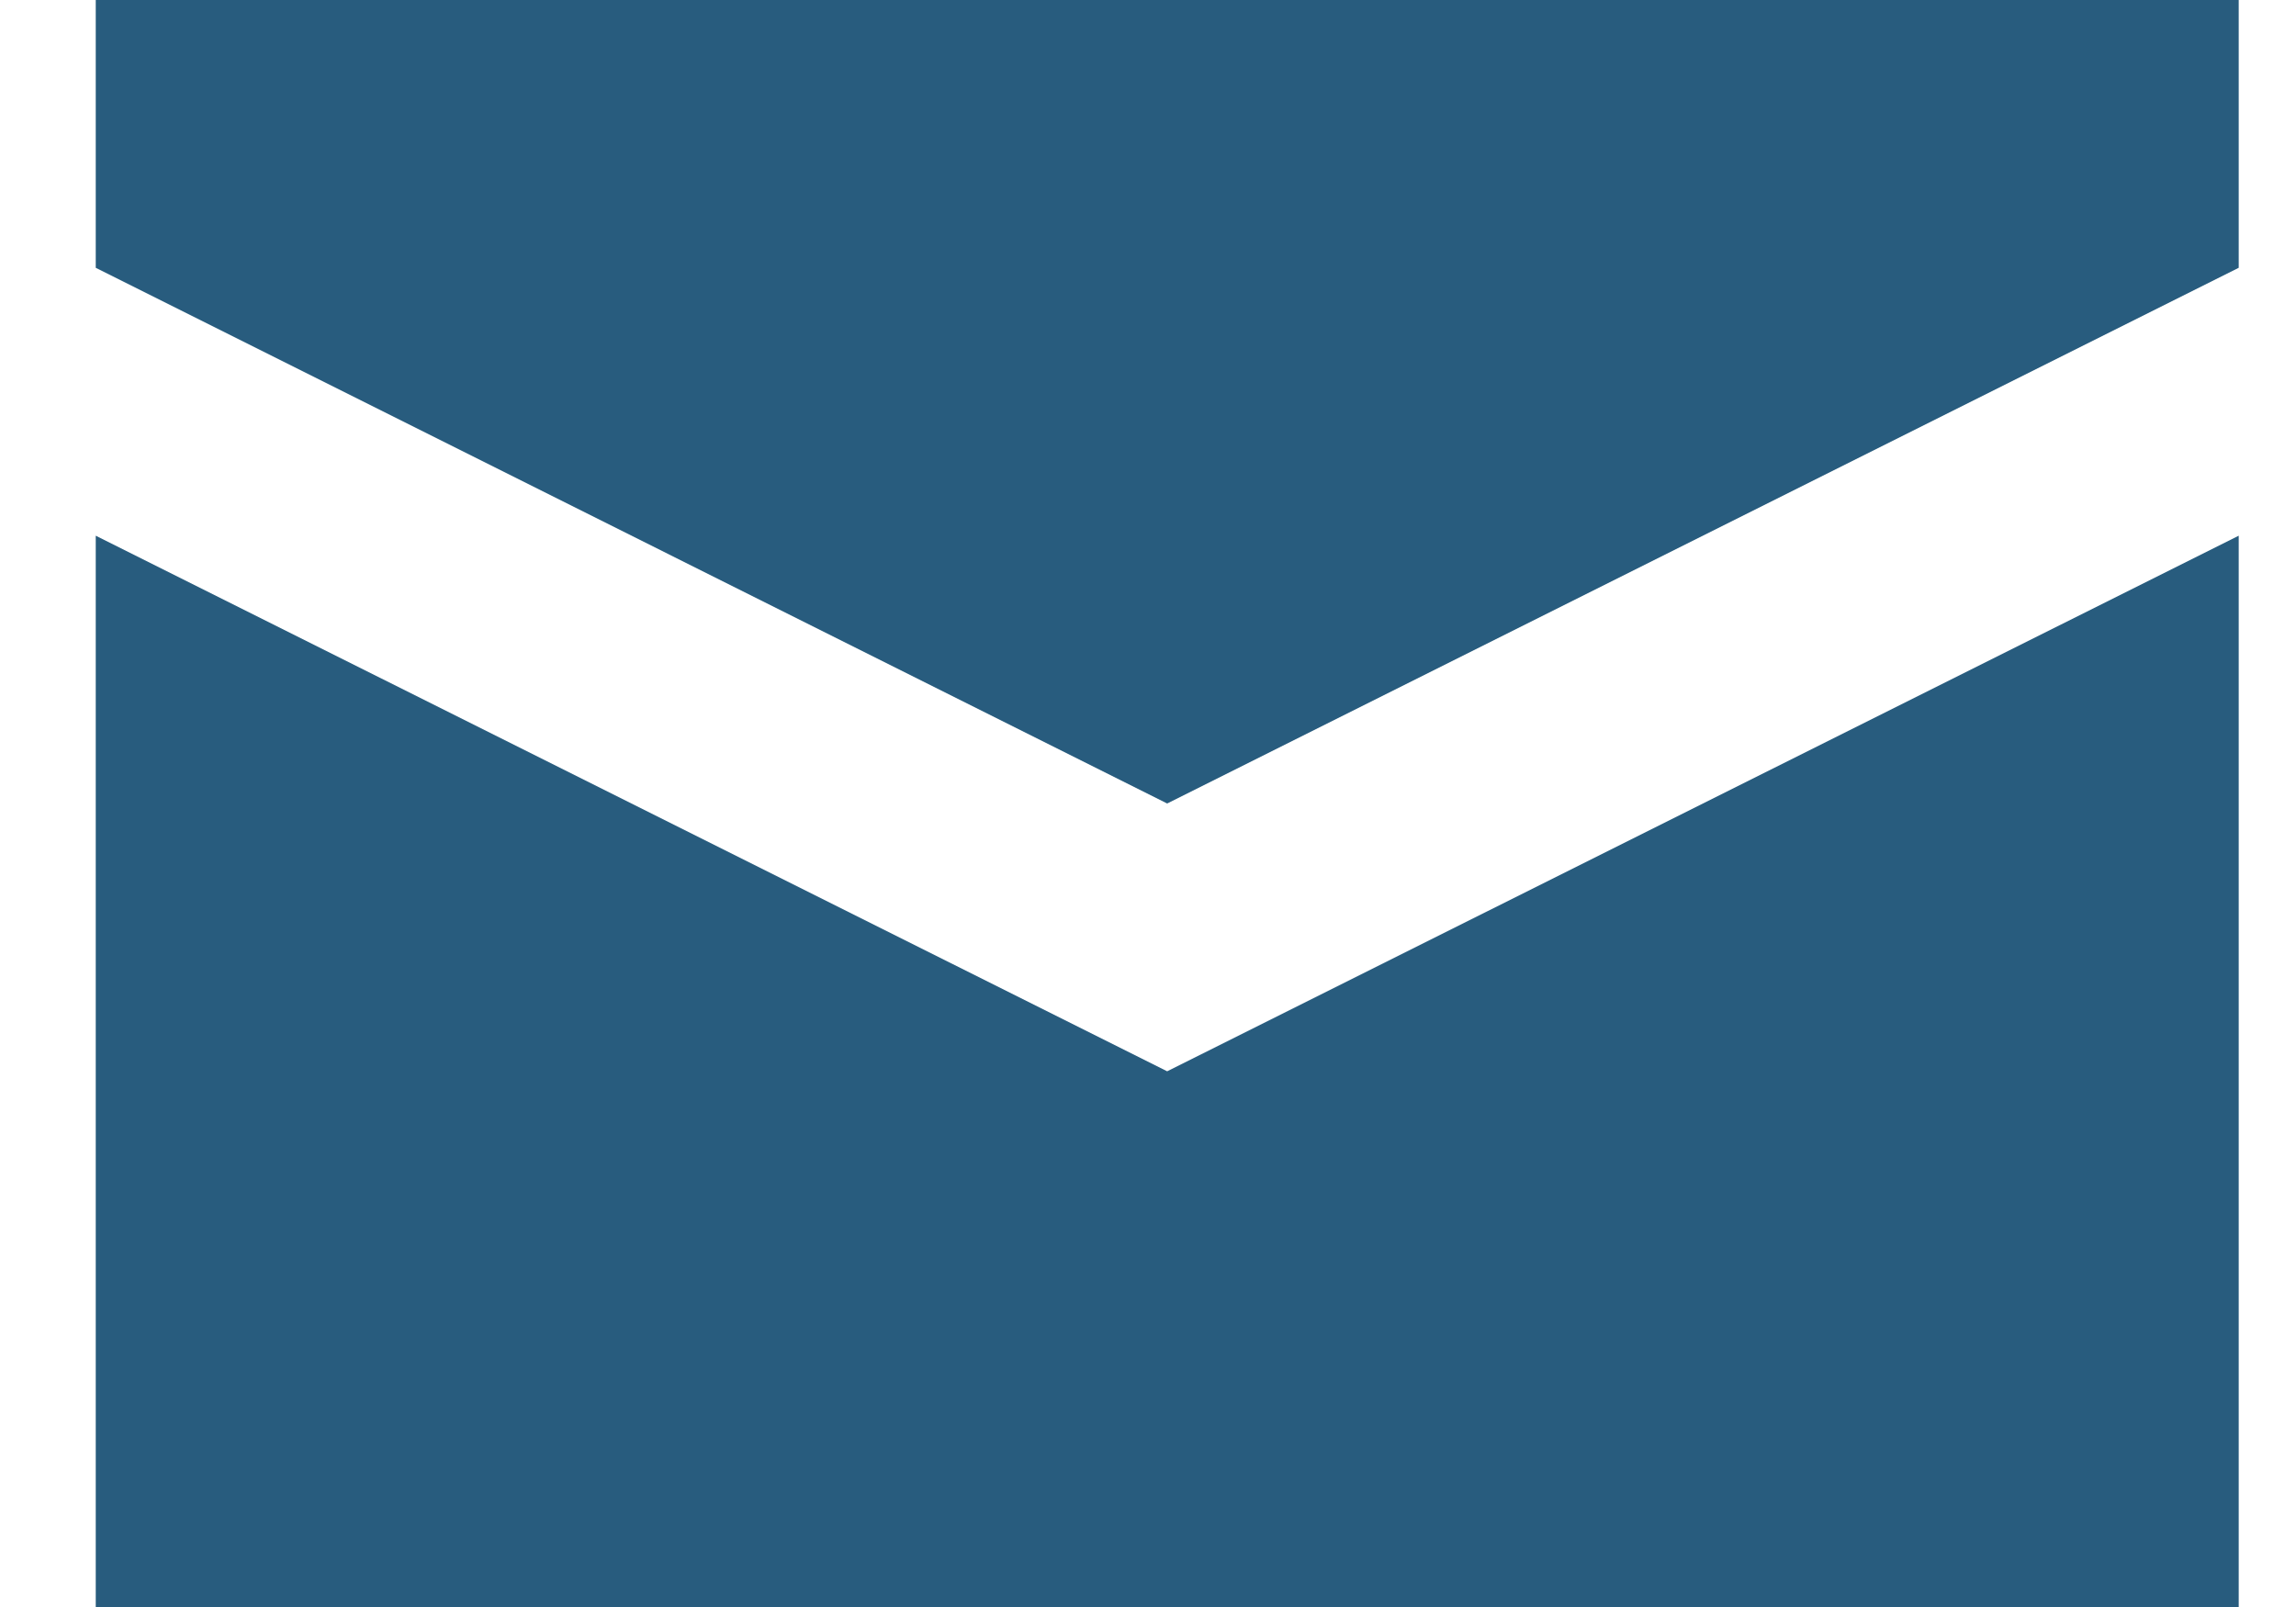
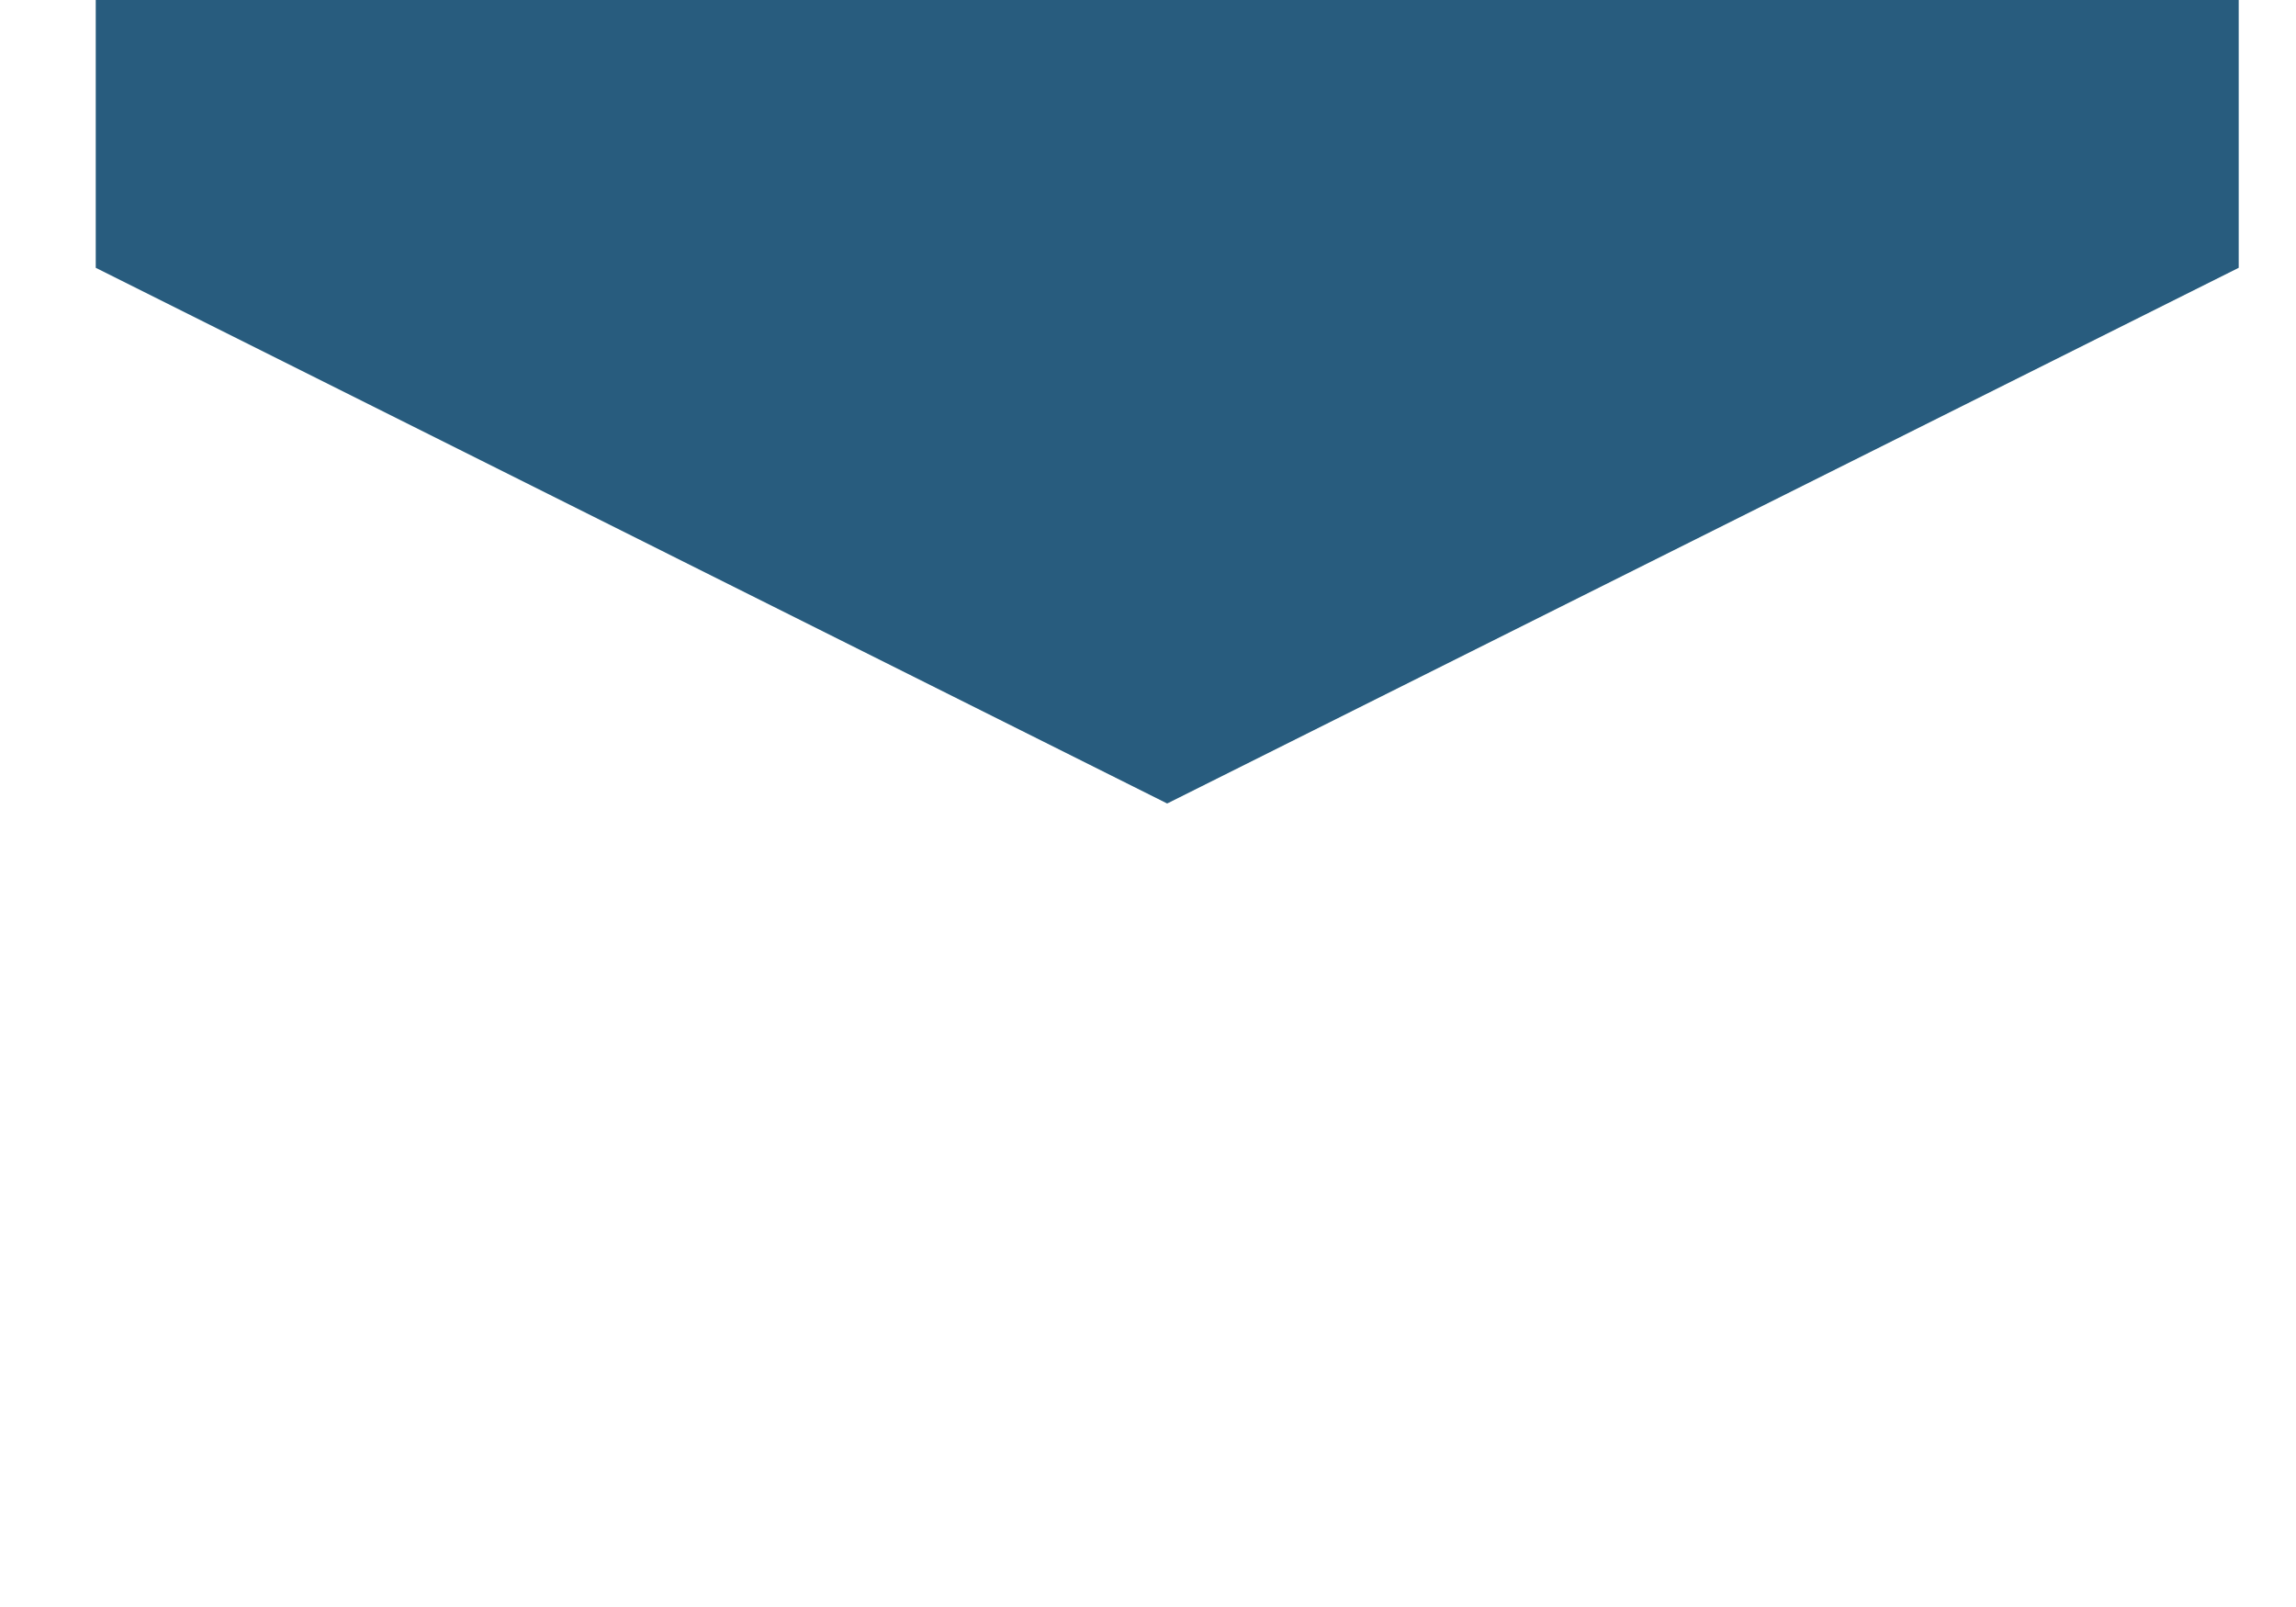
<svg xmlns="http://www.w3.org/2000/svg" width="20px" height="14px" viewBox="0 0 20 14" version="1.1">
  <title>Mail</title>
  <desc>Created with Sketch.</desc>
  <g id="🍆-Symbols" stroke="none" stroke-width="1" fill="none" fill-rule="evenodd">
    <g id="מכרזים" transform="translate(-77, -1005)" fill="#285C7E" fill-rule="nonzero">
      <g id="Share" transform="translate(28, 996)">
        <g id="Bar">
          <g id="Icons" transform="translate(11, 7)">
            <g id="Mail" transform="translate(38.834, 2)">
              <polygon id="Path" points="-7.81597009e-14 0 -7.81597009e-14 2.333 9.333 7 18.667 2.333 18.667 0" />
-               <polygon id="Path" points="-7.81597009e-14 4.667 -7.81597009e-14 14 18.667 14 18.667 4.667 9.333 9.333" />
            </g>
          </g>
        </g>
      </g>
    </g>
  </g>
</svg>